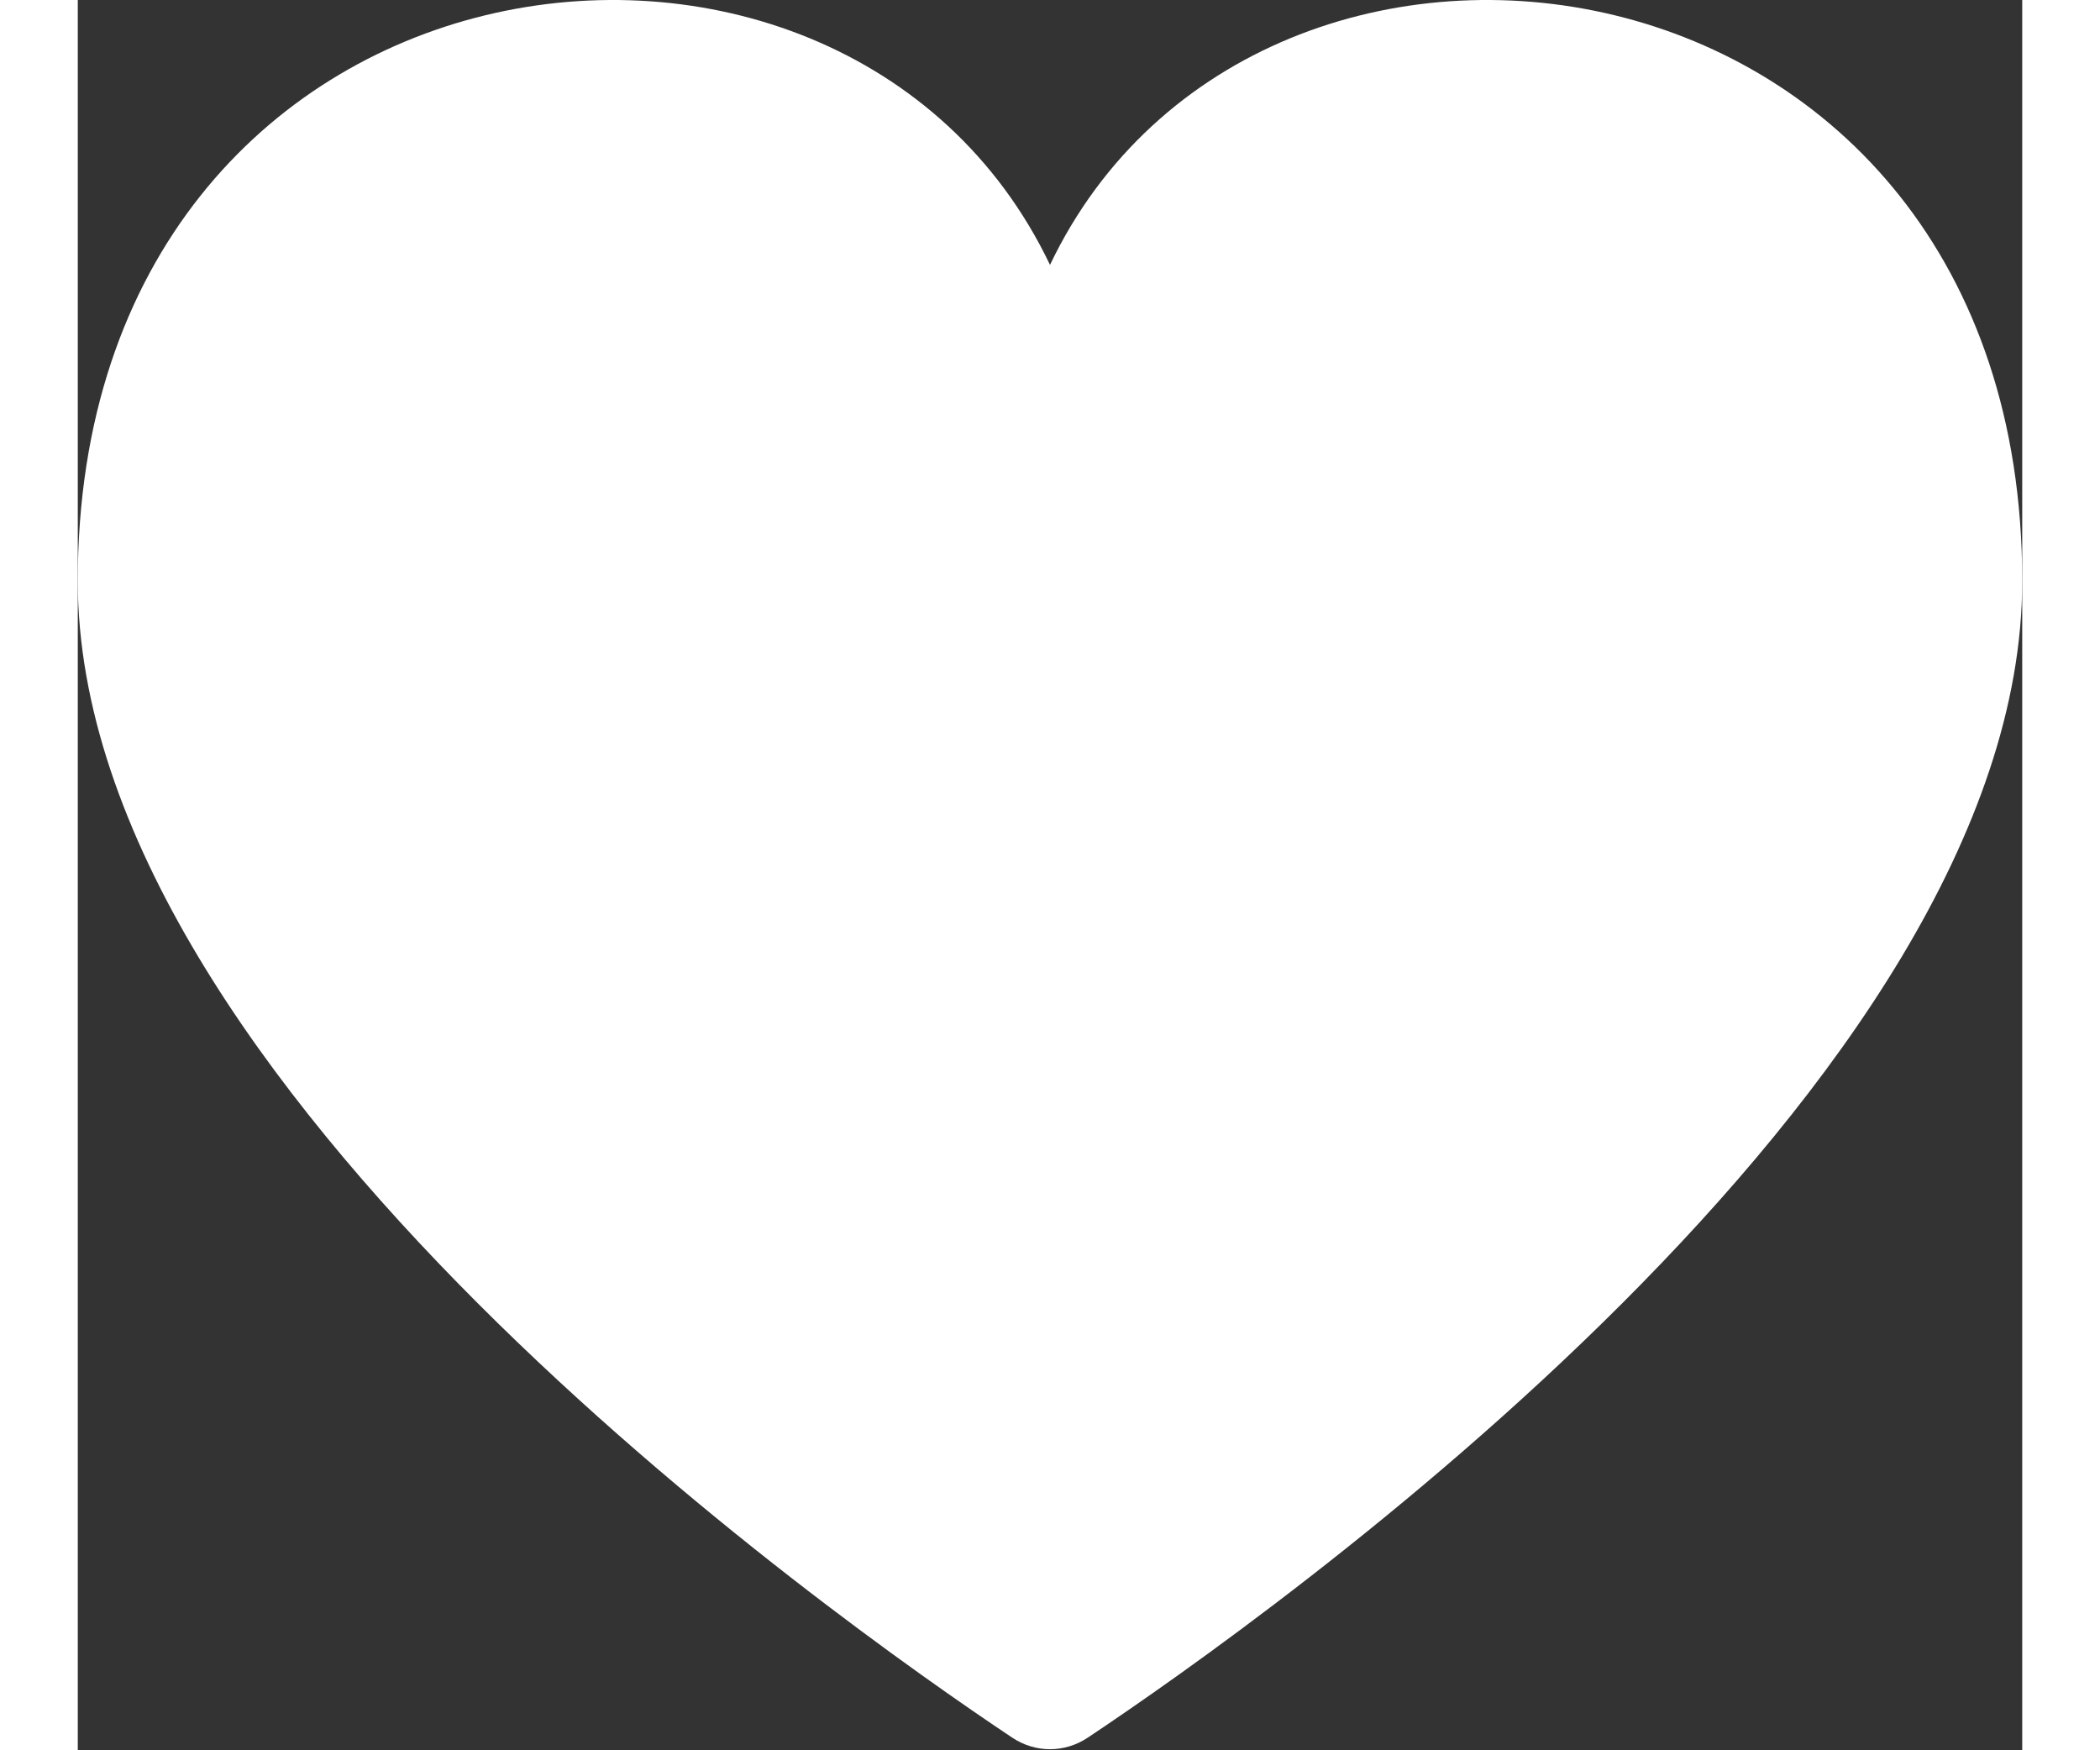
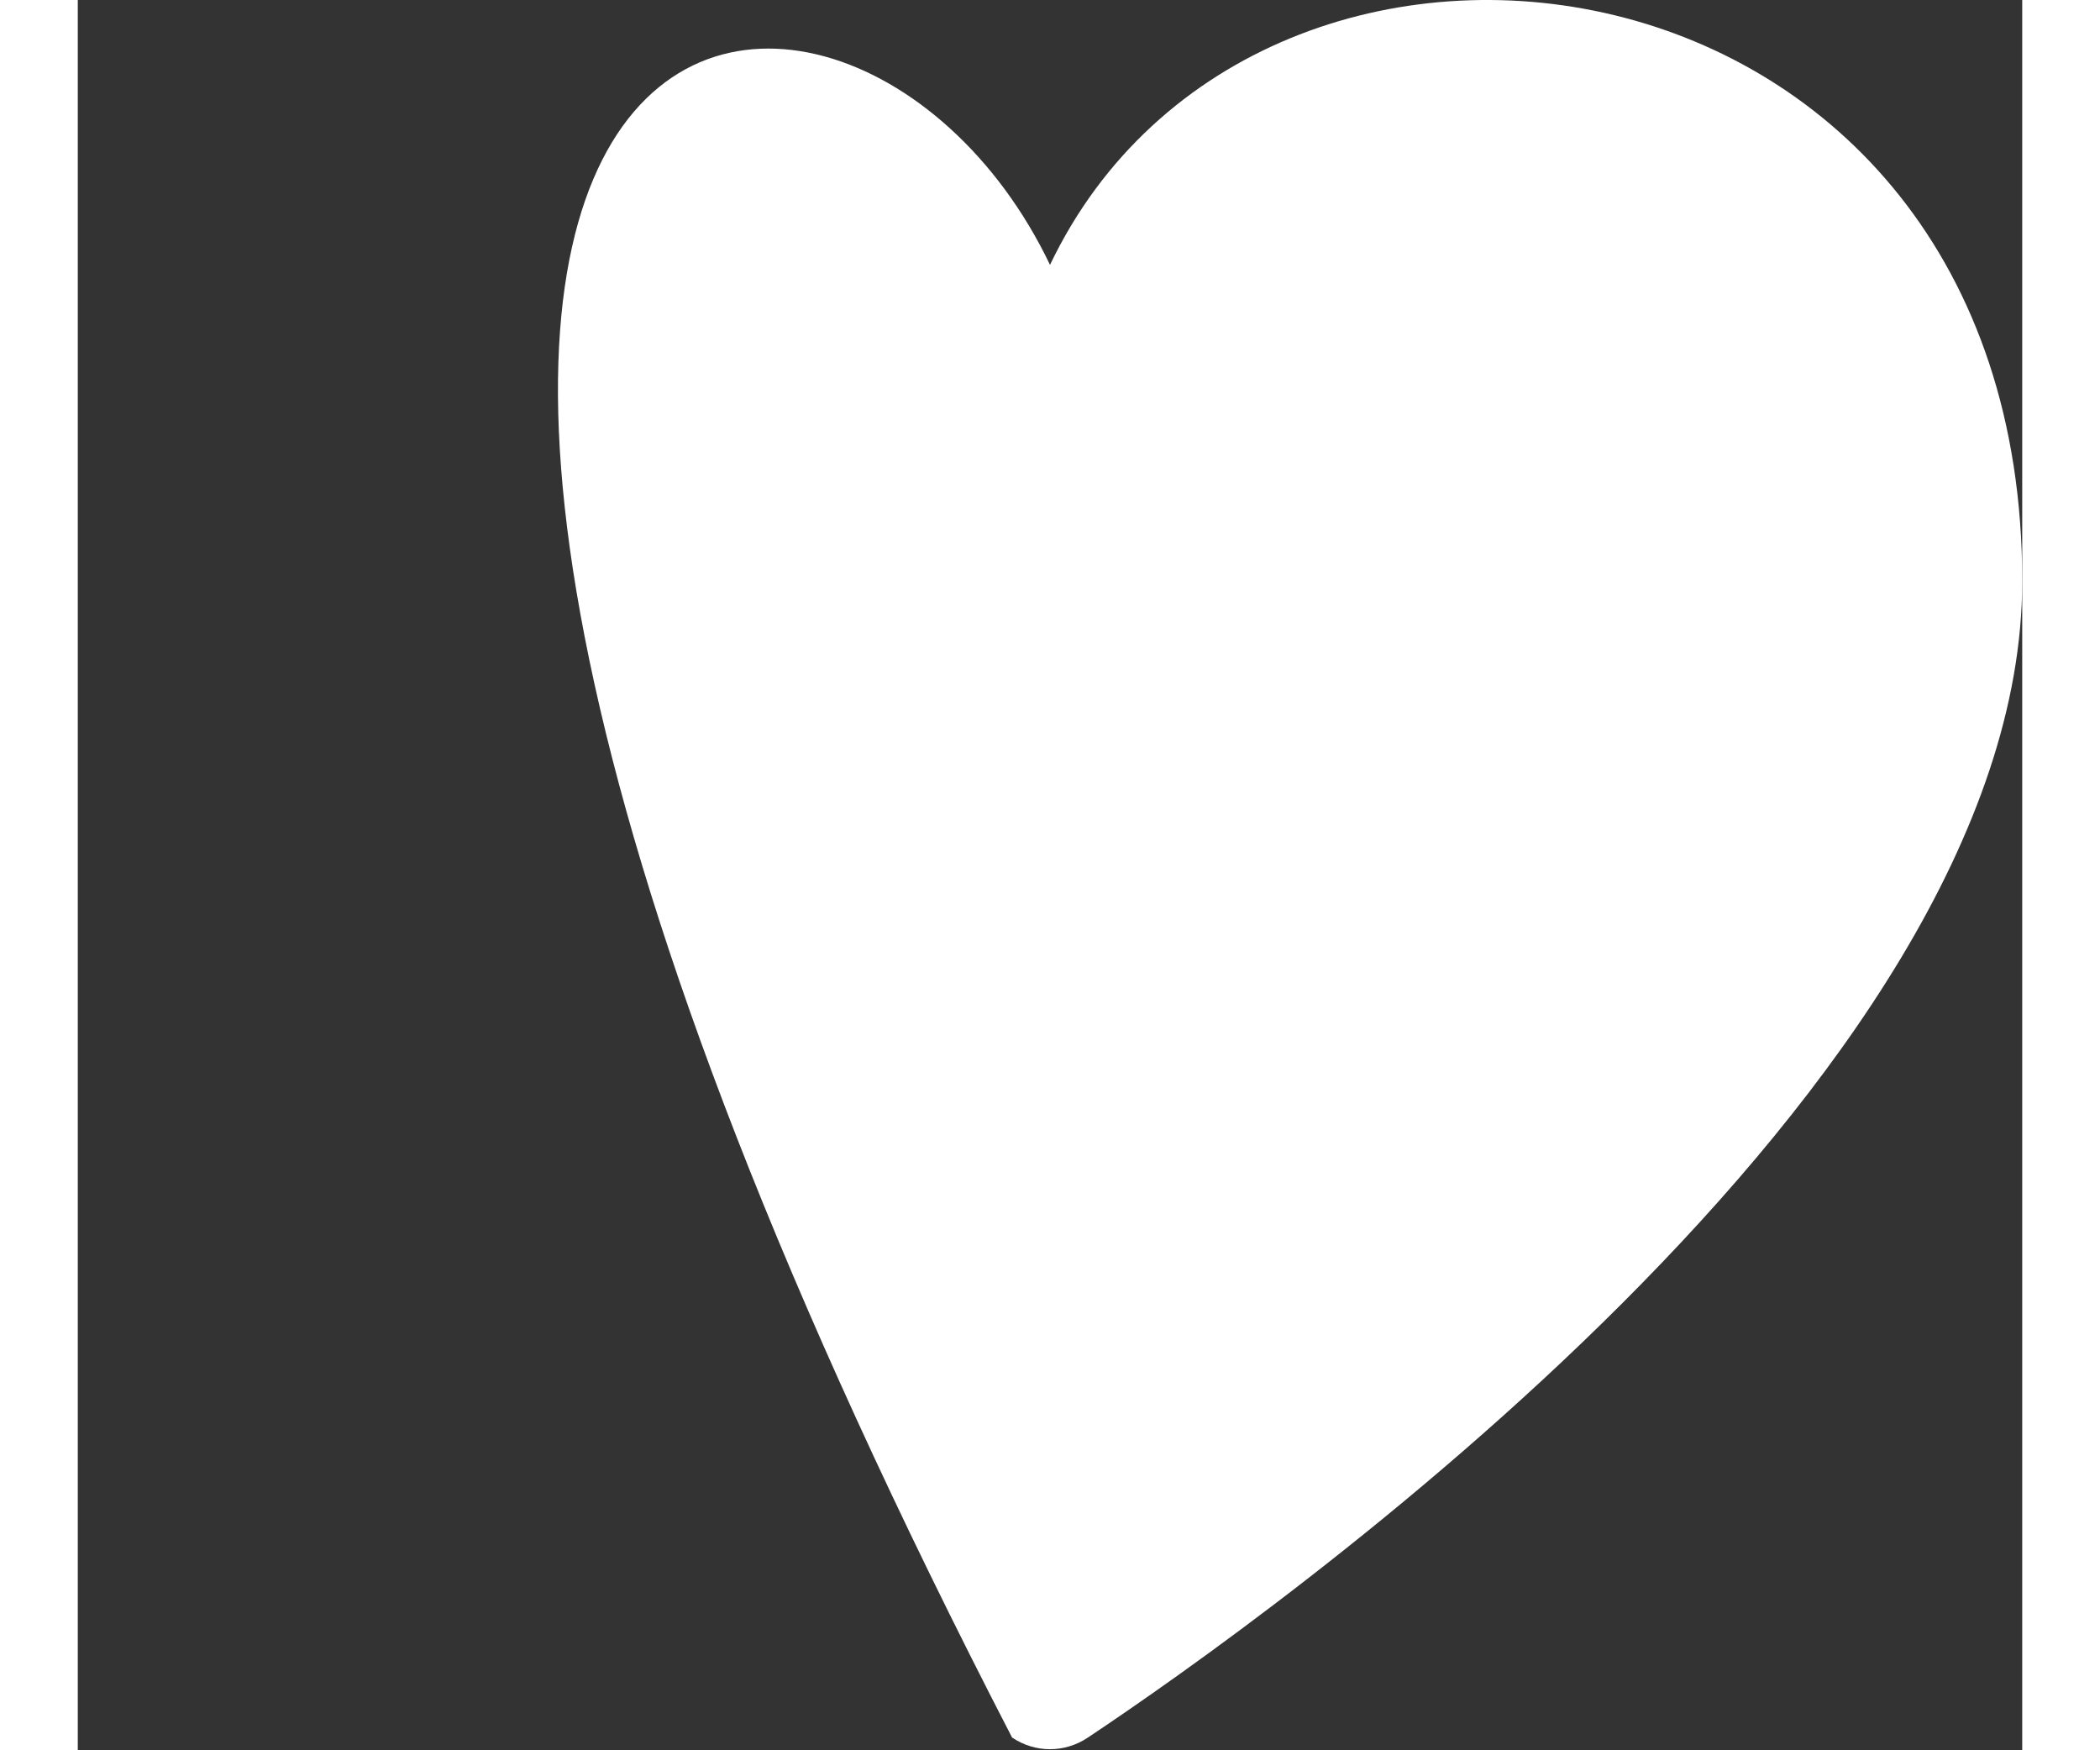
<svg xmlns="http://www.w3.org/2000/svg" width="12" height="10" viewBox="0 0 20 18" fill="none">
  <rect x="0" y="0" width="20" height="18" fill="#333333" stroke="none" />
-   <path d="M10.39 17.869C10.151 18.029 9.849 18.029 9.61 17.869C7.764 16.638 0 11.152 0 5.974C0 -0.706 7.85 -1.776 10 2.724C12.15 -1.776 20 -0.706 20 5.974C20 11.152 12.236 16.638 10.39 17.869Z" fill="white" />
+   <path d="M10.39 17.869C10.151 18.029 9.849 18.029 9.61 17.869C0 -0.706 7.85 -1.776 10 2.724C12.15 -1.776 20 -0.706 20 5.974C20 11.152 12.236 16.638 10.39 17.869Z" fill="white" />
</svg>